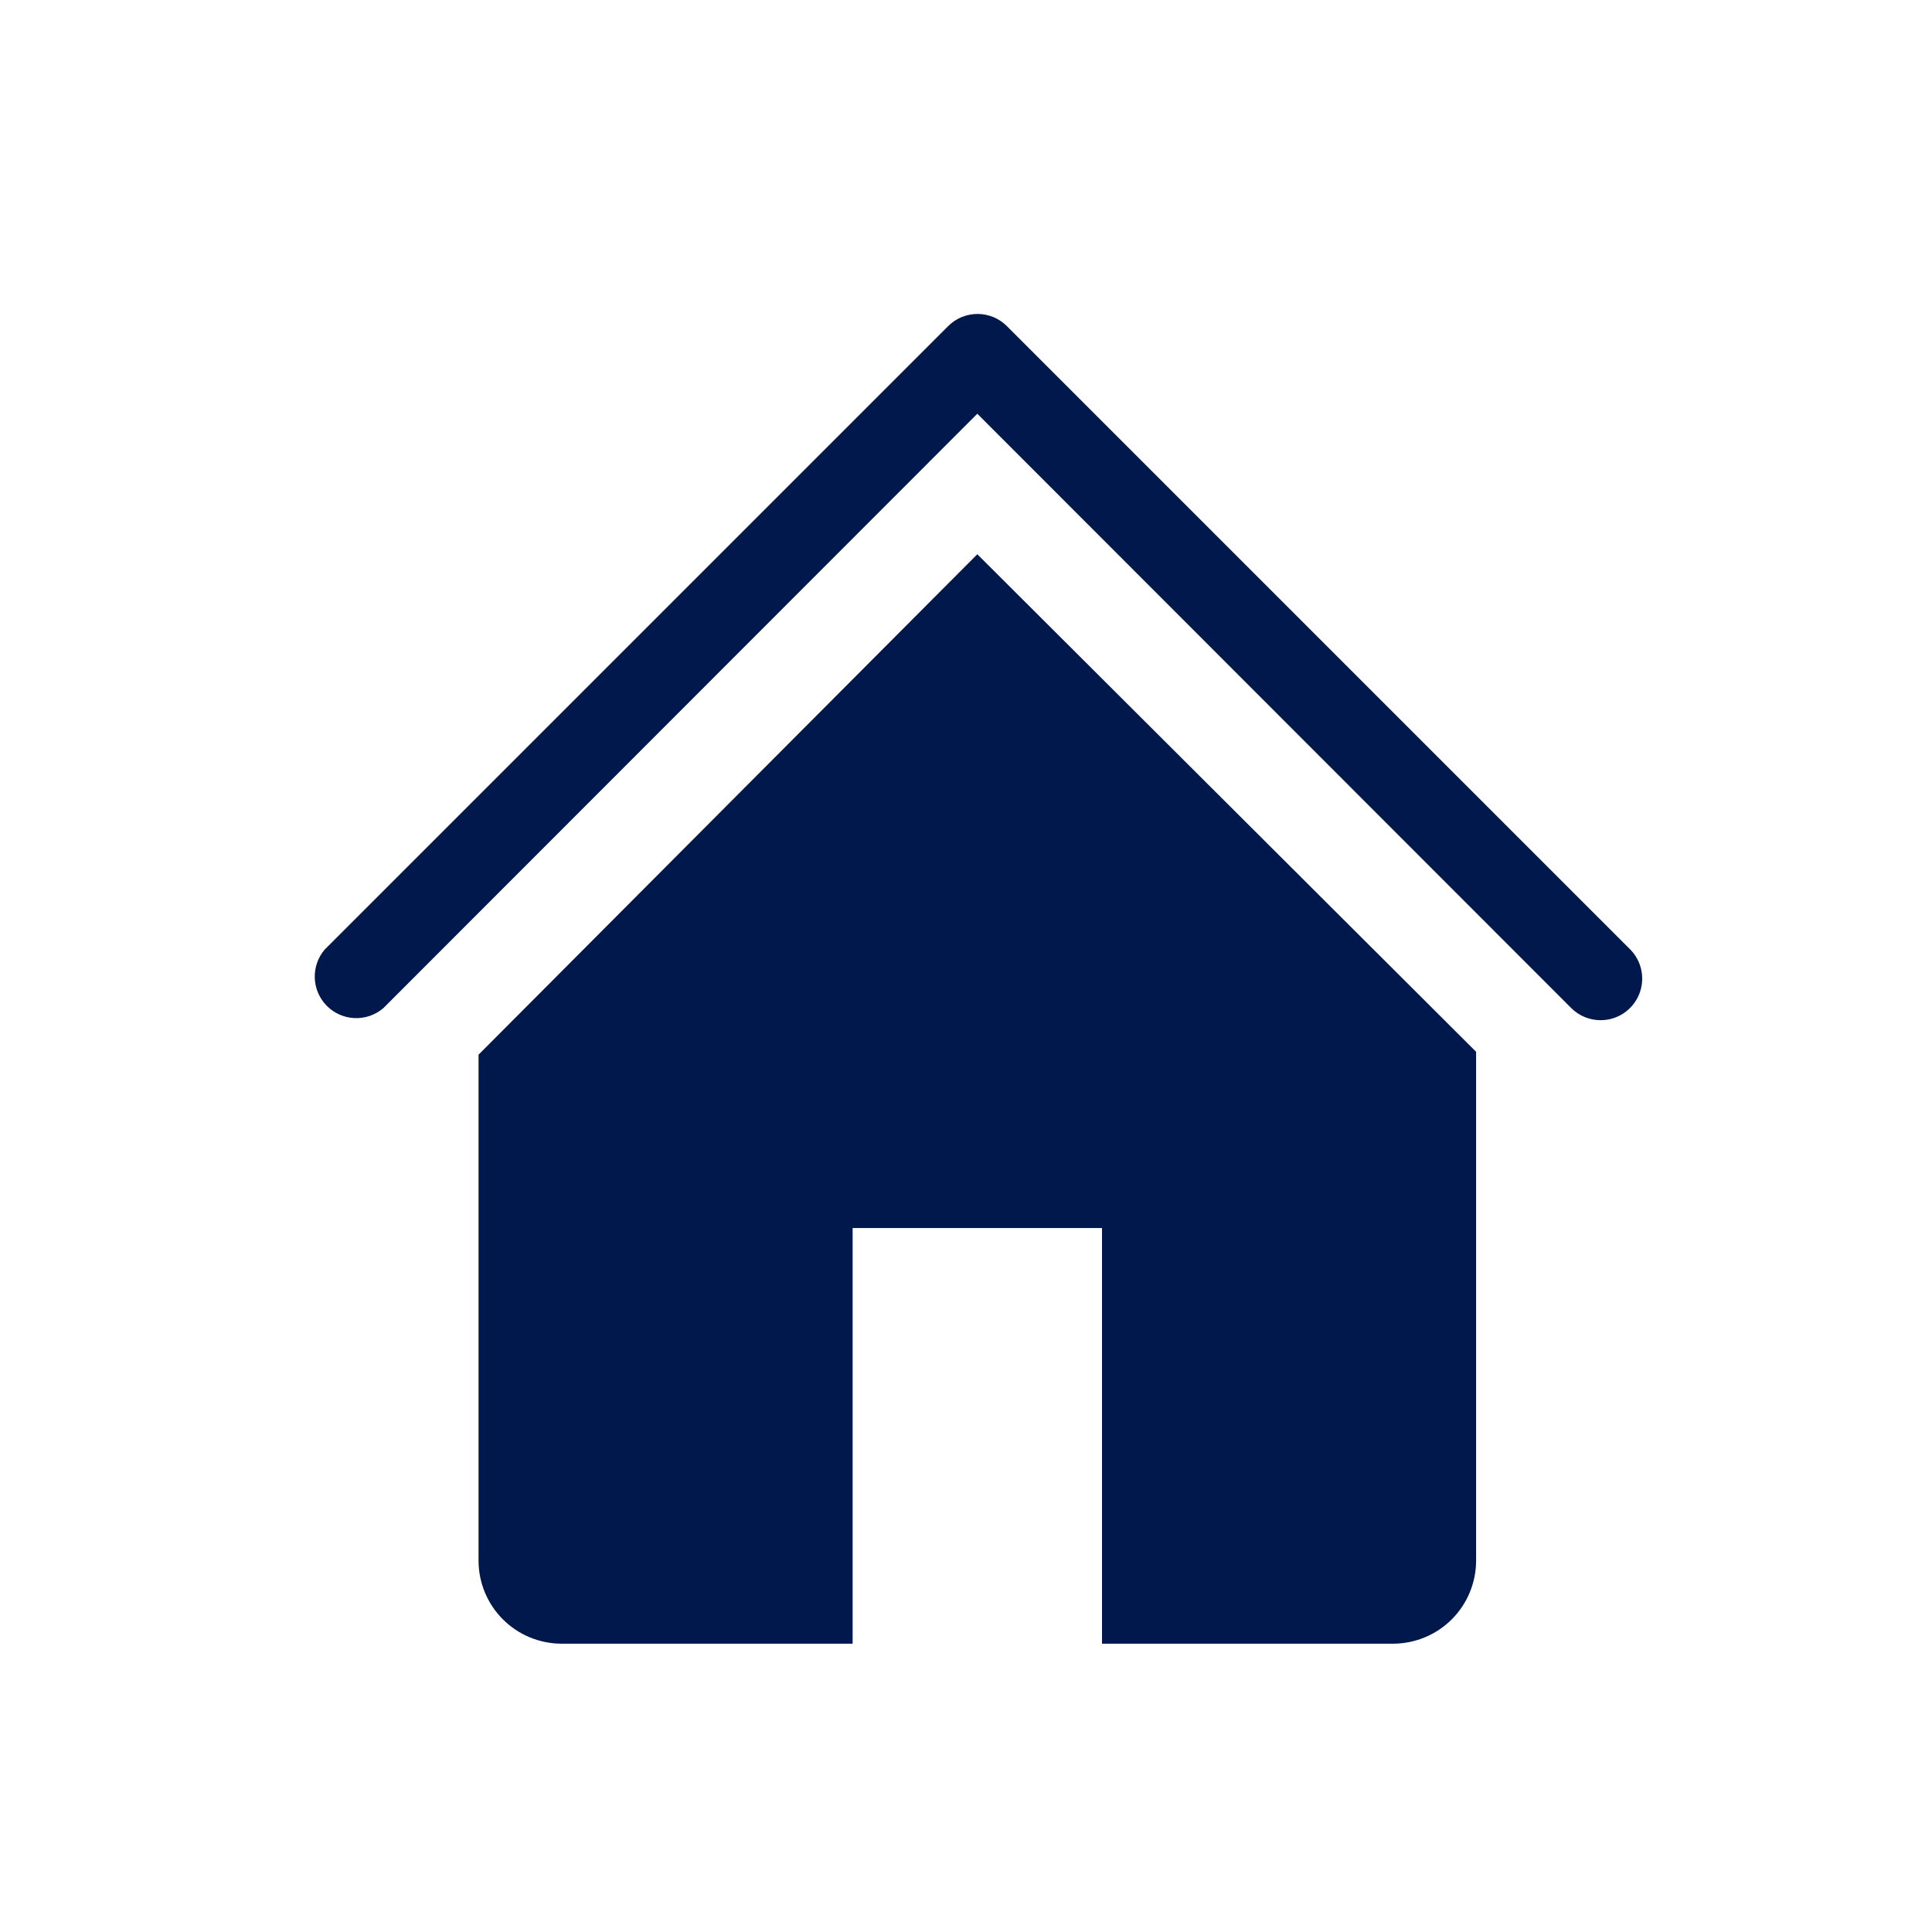
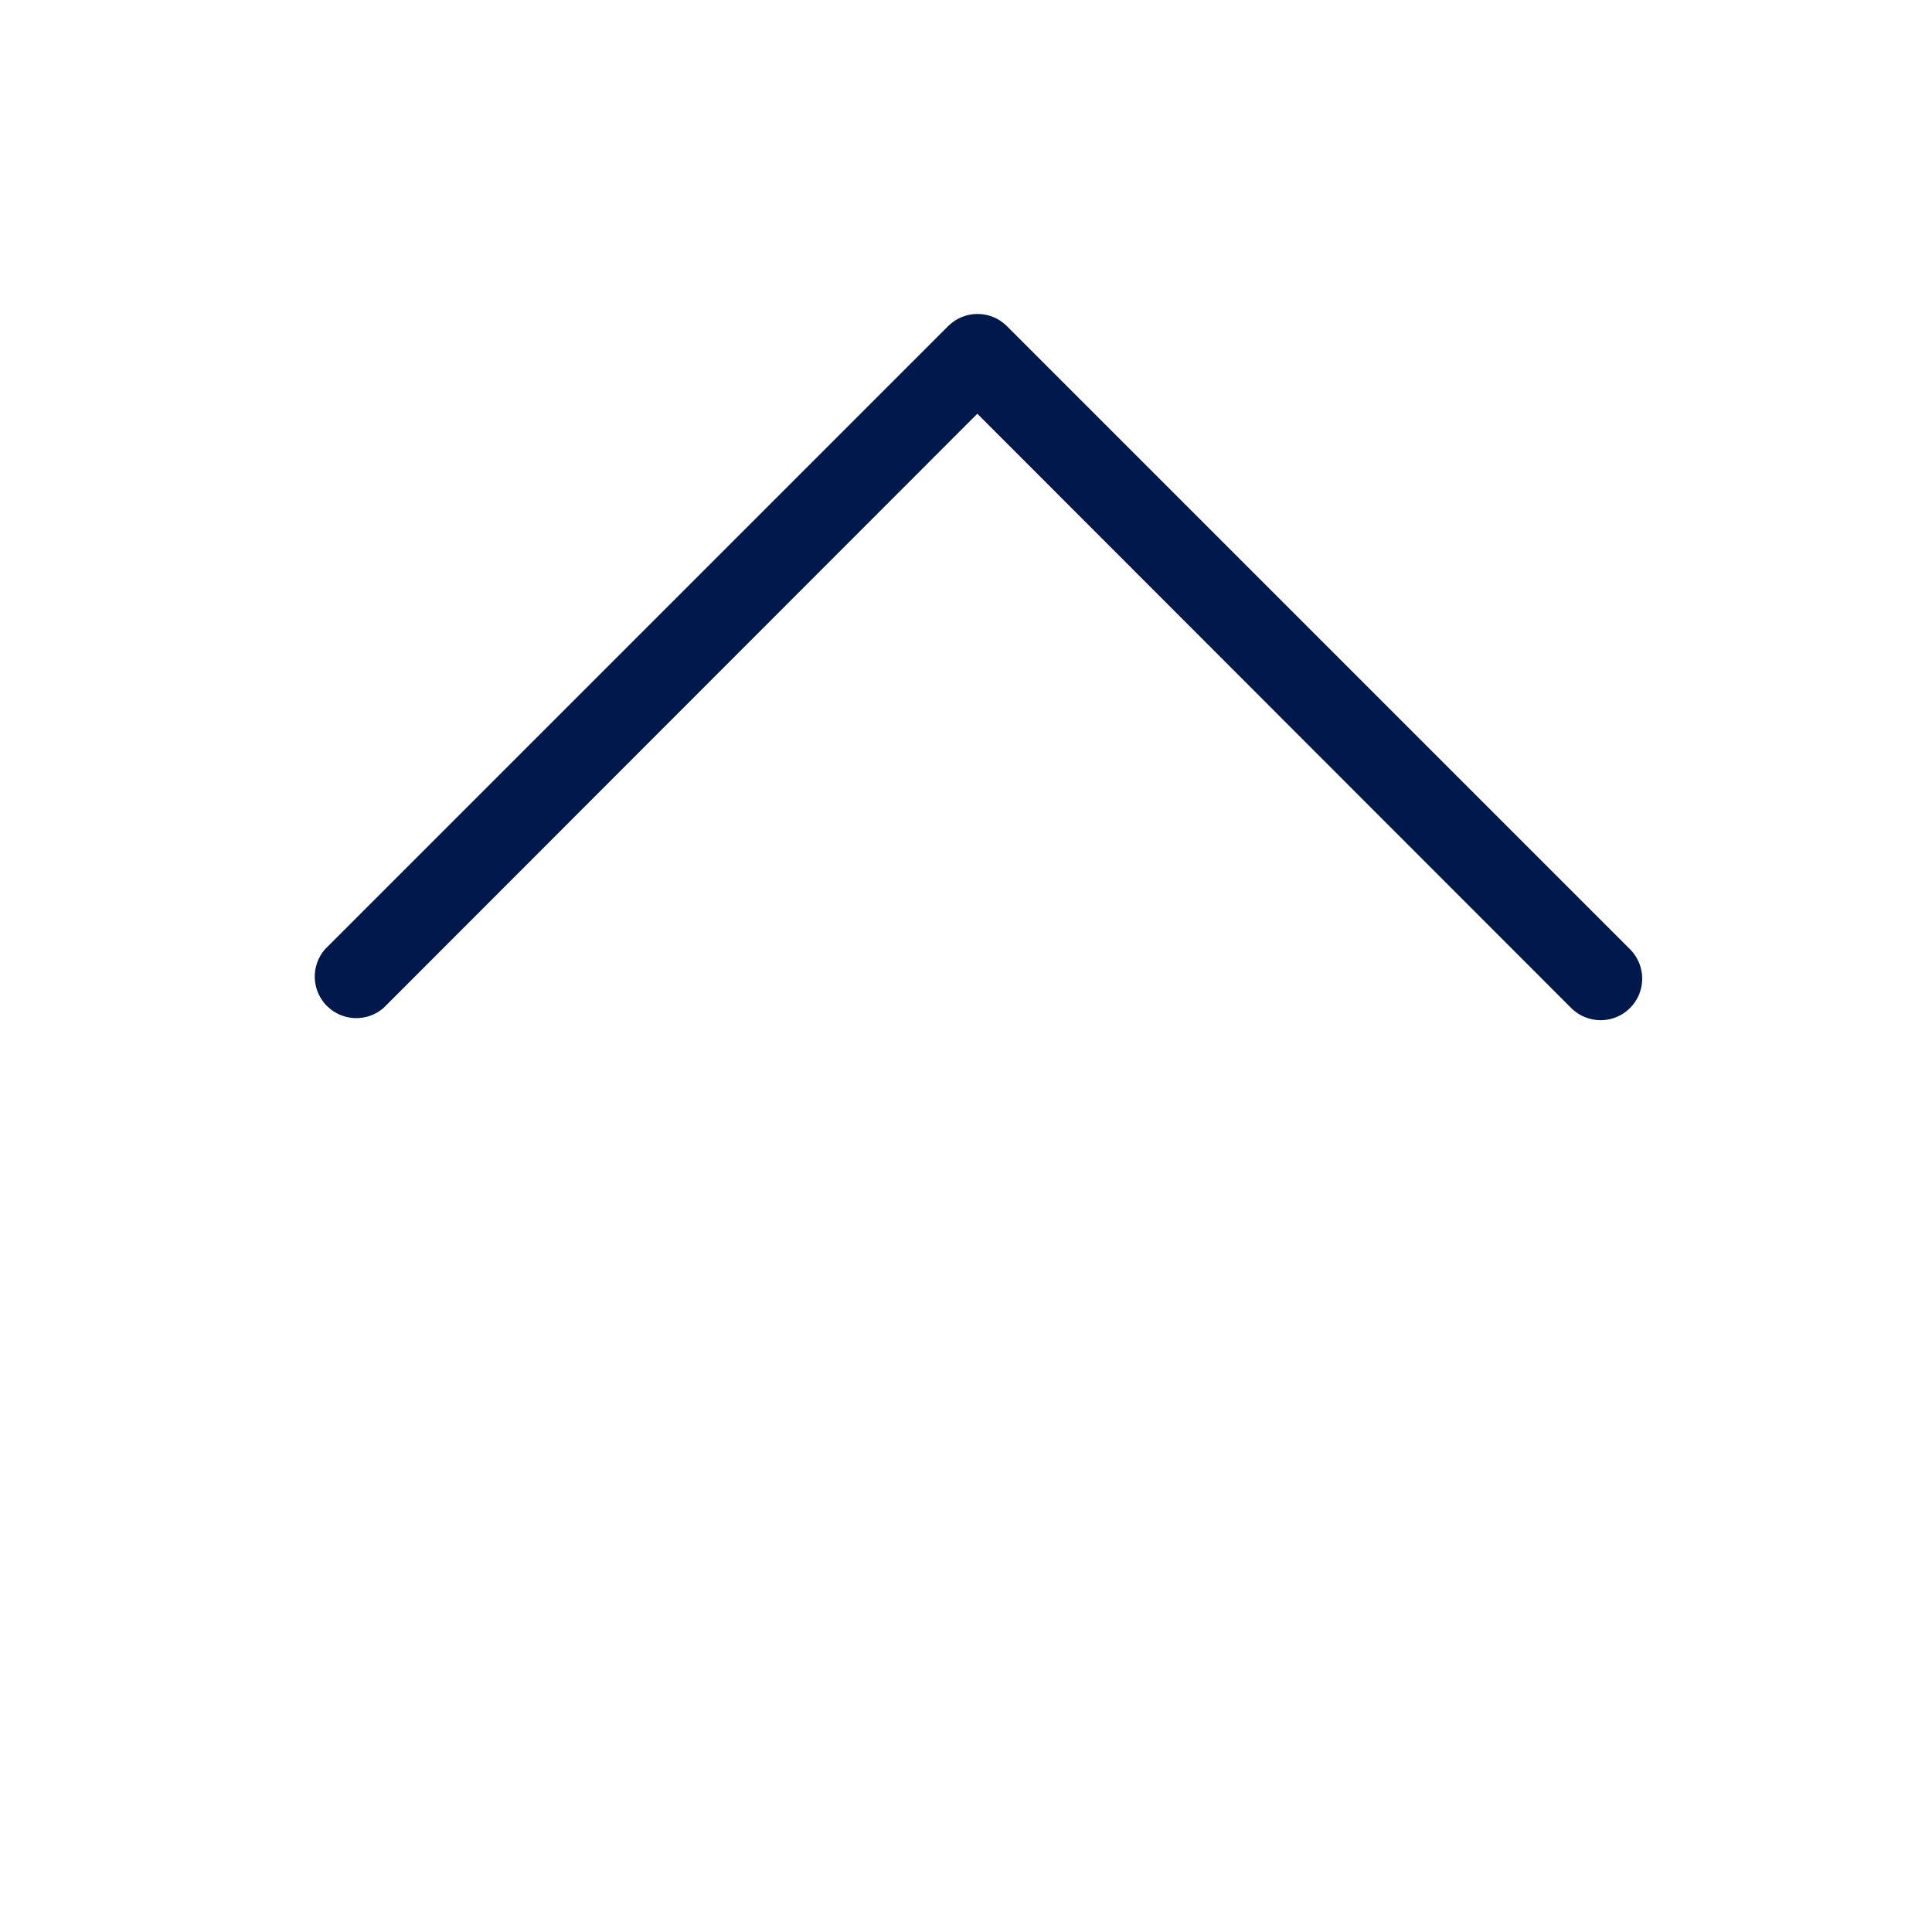
<svg xmlns="http://www.w3.org/2000/svg" width="100" height="100" viewBox="0 0 100 100" fill="none">
  <path d="M82.857 52.805C82.574 52.807 82.294 52.752 82.031 52.645C81.769 52.538 81.531 52.38 81.33 52.181L50.586 21.415L19.842 52.181C19.43 52.533 18.901 52.718 18.359 52.697C17.818 52.676 17.304 52.451 16.921 52.068C16.538 51.685 16.313 51.171 16.293 50.63C16.272 50.089 16.456 49.559 16.808 49.148L49.08 16.876C49.483 16.475 50.028 16.25 50.597 16.25C51.165 16.25 51.71 16.475 52.113 16.876L84.385 49.148C84.681 49.45 84.882 49.832 84.961 50.247C85.041 50.663 84.997 51.092 84.834 51.483C84.671 51.873 84.396 52.206 84.045 52.442C83.693 52.677 83.28 52.803 82.857 52.805V52.805Z" fill="#00184B" />
-   <path d="M50.586 28.688L24.769 54.591V80.774C24.769 81.915 25.222 83.01 26.029 83.817C26.836 84.624 27.93 85.077 29.072 85.077H44.132V63.563H57.04V85.077H72.1C73.242 85.077 74.336 84.624 75.143 83.817C75.95 83.01 76.403 81.915 76.403 80.774V54.441L50.586 28.688Z" fill="#00184B" />
</svg>